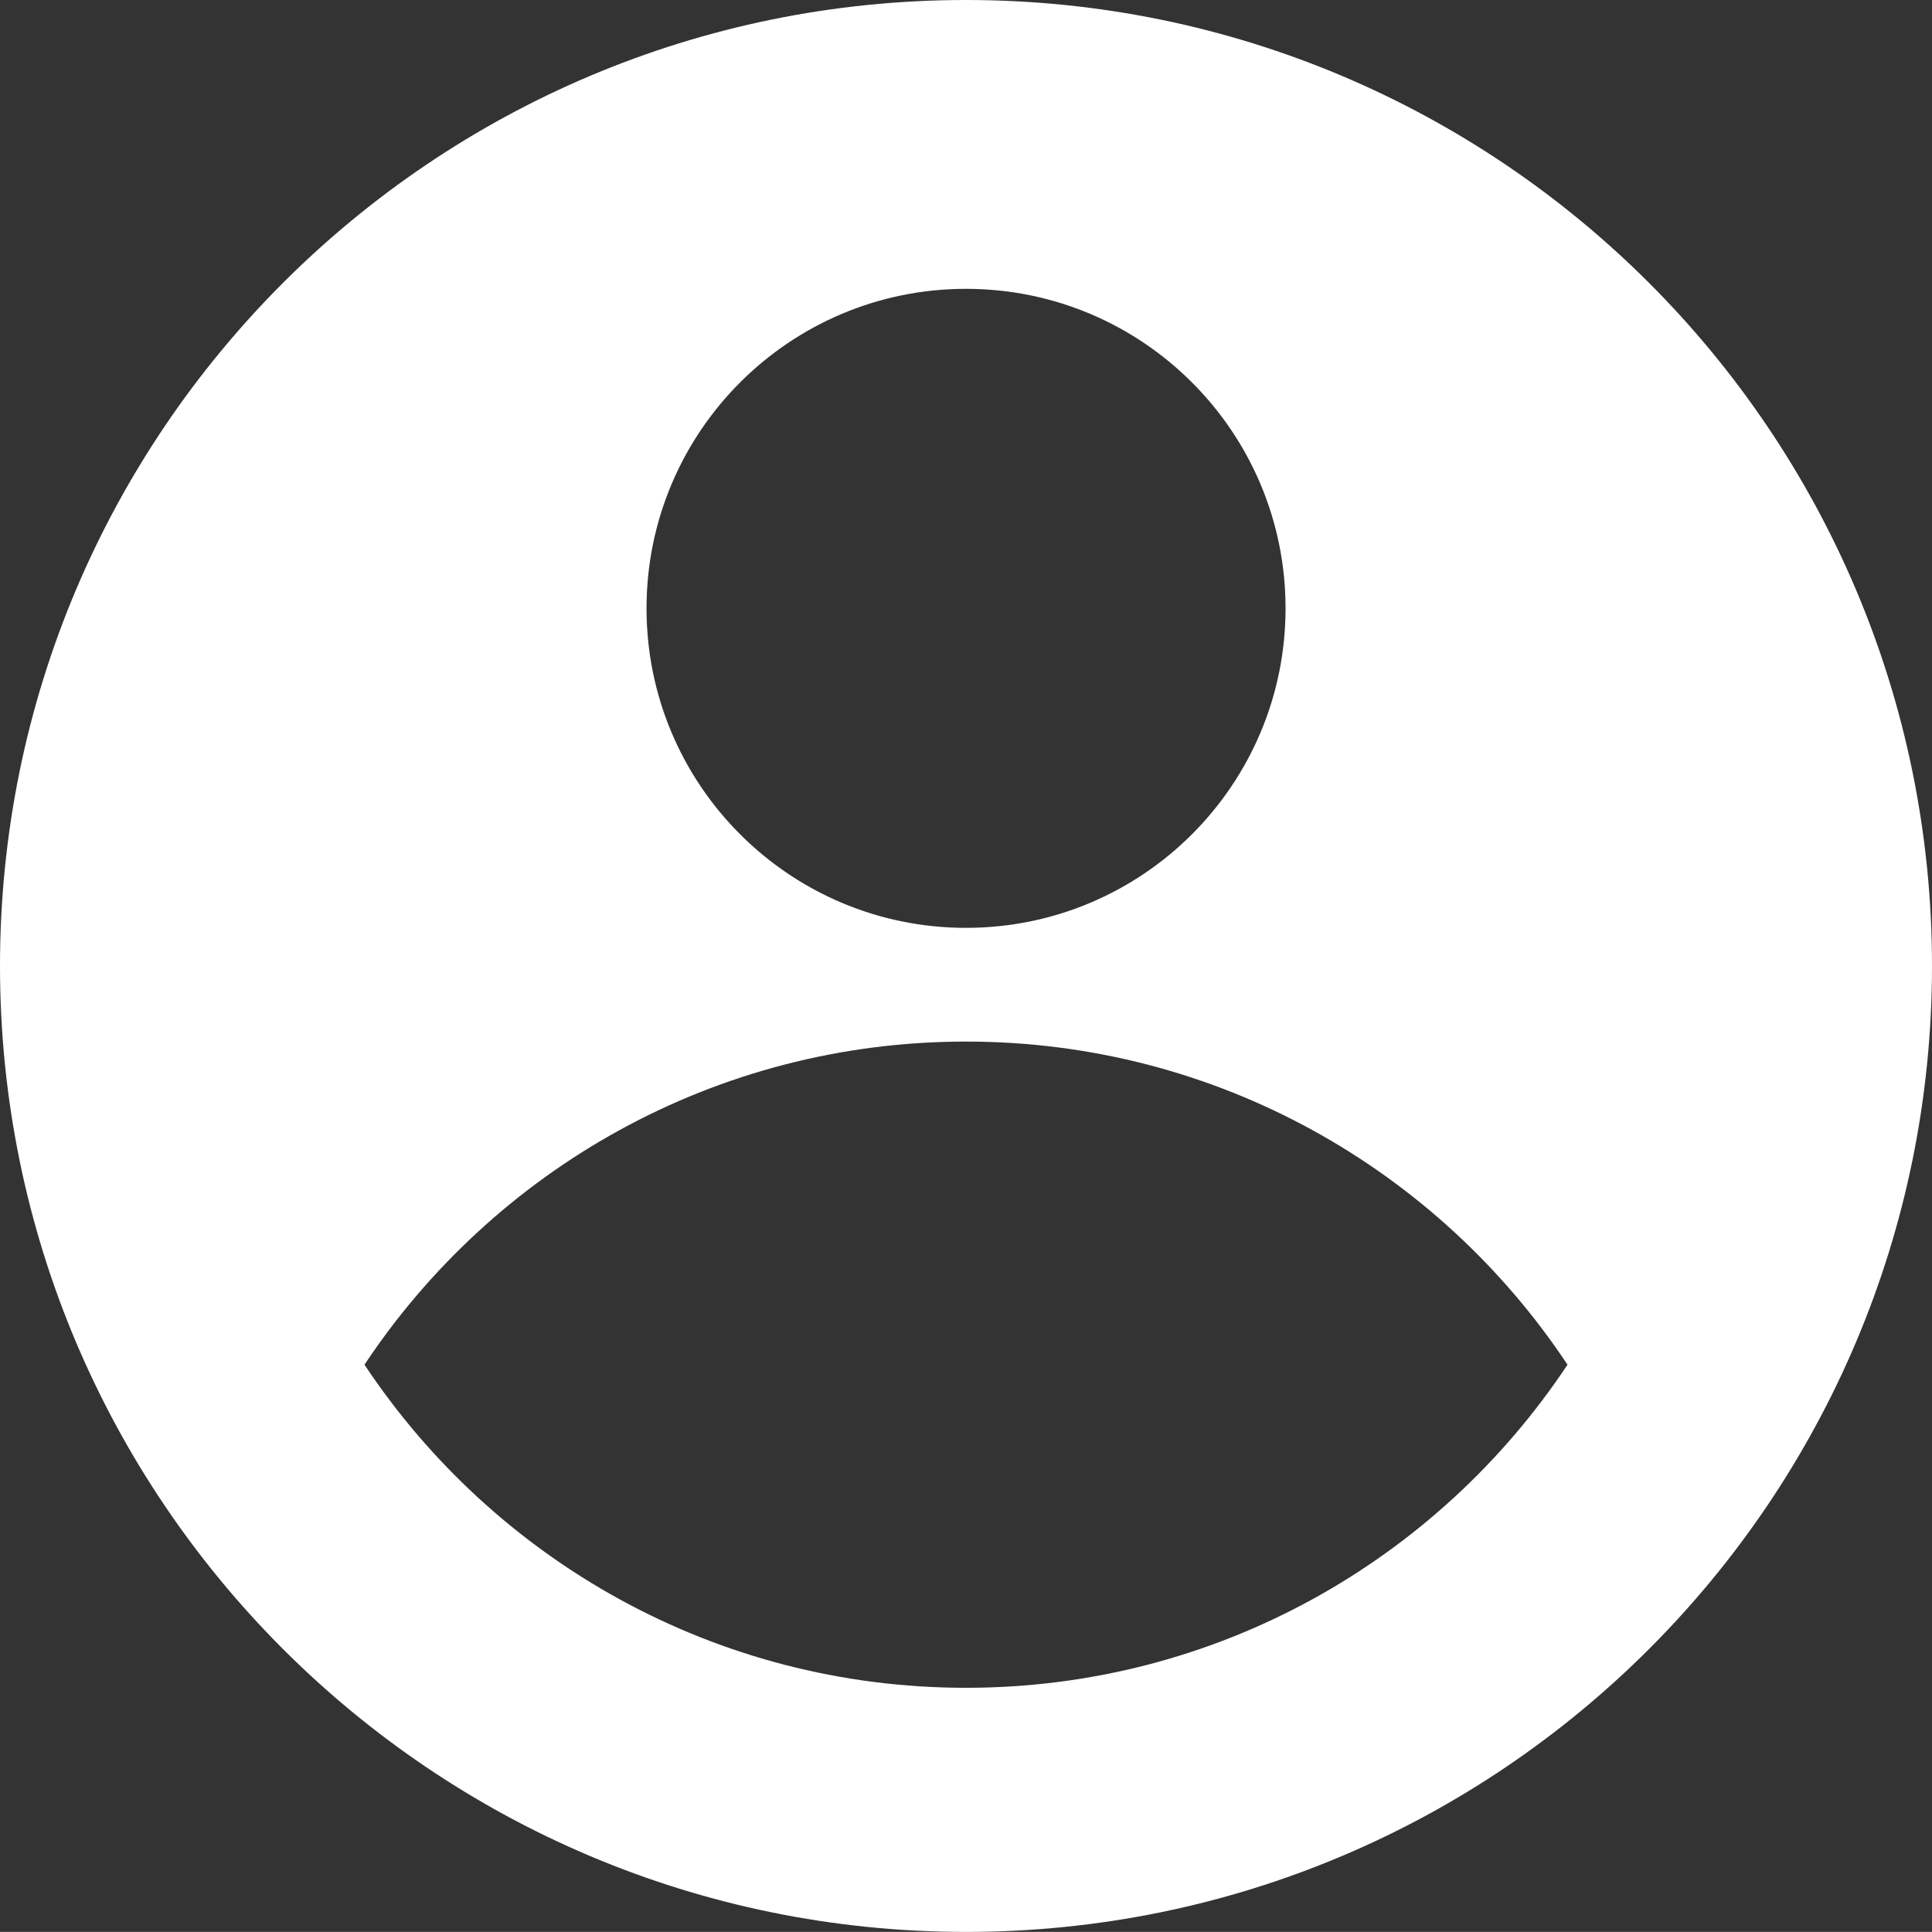
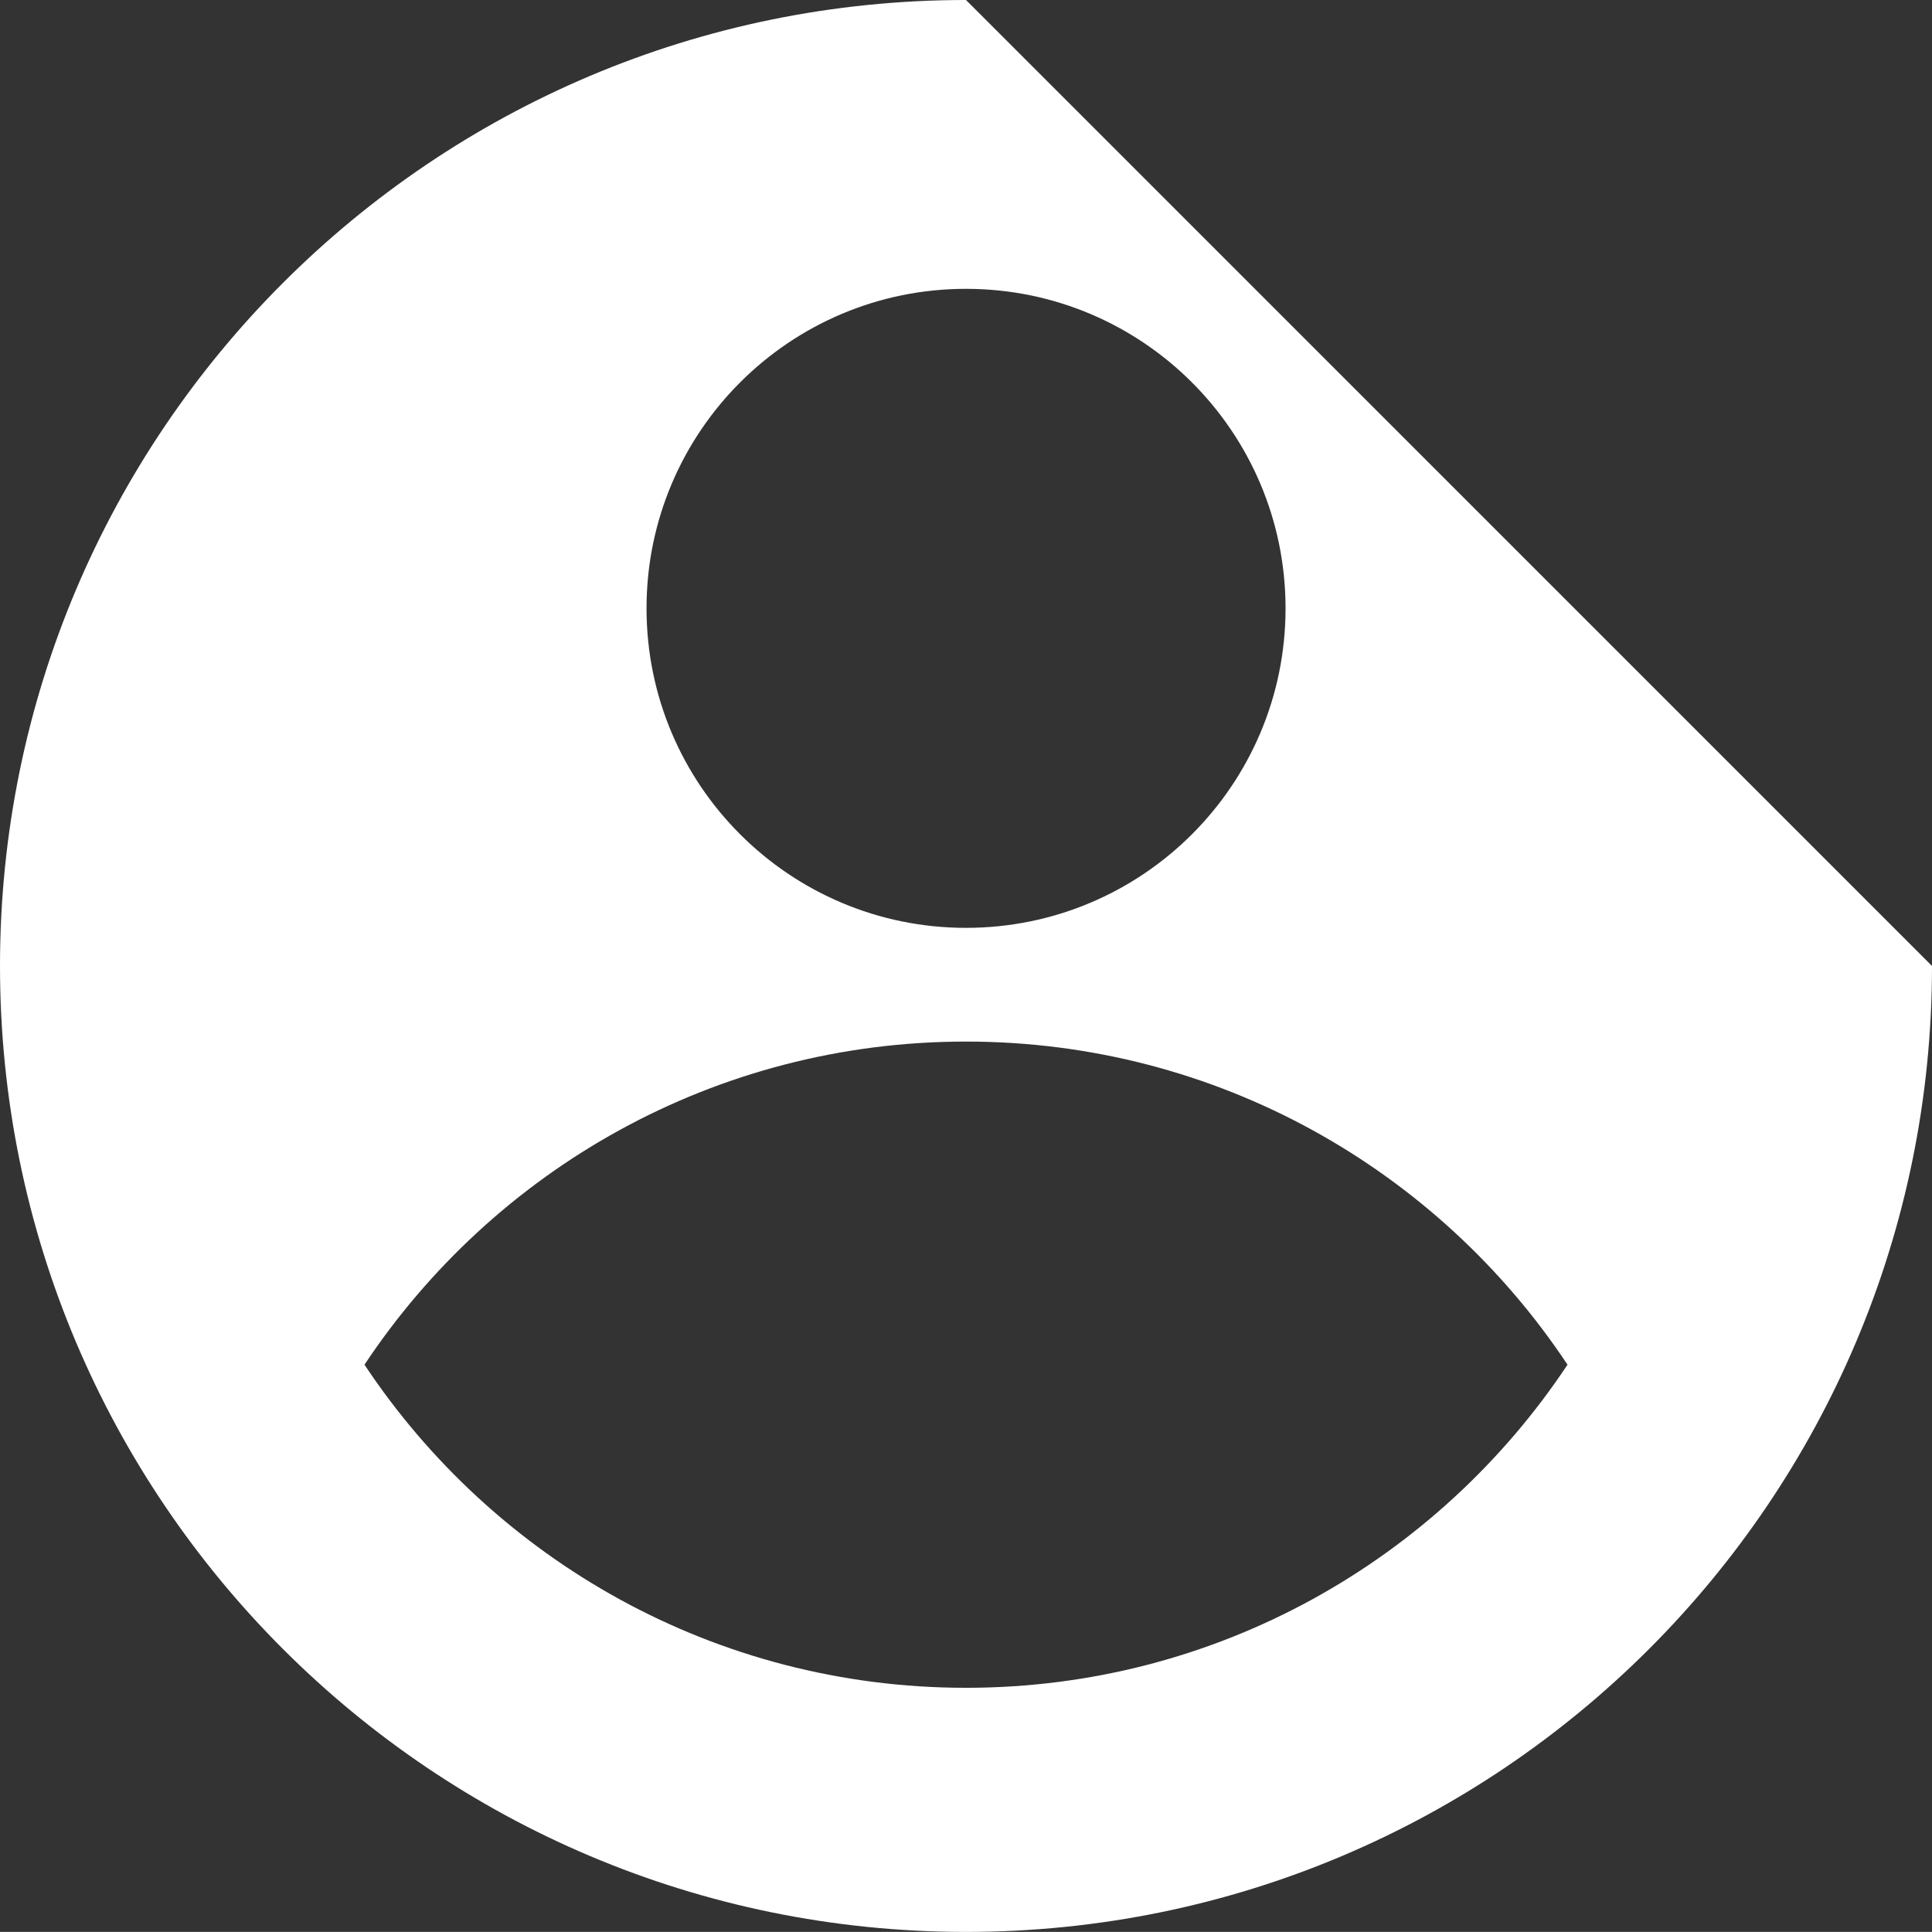
<svg xmlns="http://www.w3.org/2000/svg" id="a" viewBox="0 0 45.532 45.53">
  <rect x="0" y="0" width="45.532" height="45.53" fill="#333333" stroke="none" />
-   <path d="M22.766,0C10.194,0,0,10.192,0,22.765s10.193,22.765,22.766,22.765c12.574,0,22.766-10.192,22.766-22.765S35.34,0,22.766,0ZM22.766,6.807c4.16,0,7.531,3.372,7.531,7.53,0,4.159-3.371,7.53-7.531,7.53-4.158,0-7.529-3.371-7.529-7.53,0-4.158,3.371-7.53,7.529-7.53ZM22.766,39.777c-5.92,0-11.129-3.027-14.176-7.615,3.047-4.588,8.256-7.615,14.176-7.615s11.129,3.027,14.176,7.615c-3.047,4.588-8.256,7.615-14.176,7.615Z" fill="#fff" stroke-width="0" />
+   <path d="M22.766,0C10.194,0,0,10.192,0,22.765s10.193,22.765,22.766,22.765c12.574,0,22.766-10.192,22.766-22.765ZM22.766,6.807c4.16,0,7.531,3.372,7.531,7.53,0,4.159-3.371,7.53-7.531,7.53-4.158,0-7.529-3.371-7.529-7.53,0-4.158,3.371-7.53,7.529-7.53ZM22.766,39.777c-5.92,0-11.129-3.027-14.176-7.615,3.047-4.588,8.256-7.615,14.176-7.615s11.129,3.027,14.176,7.615c-3.047,4.588-8.256,7.615-14.176,7.615Z" fill="#fff" stroke-width="0" />
</svg>